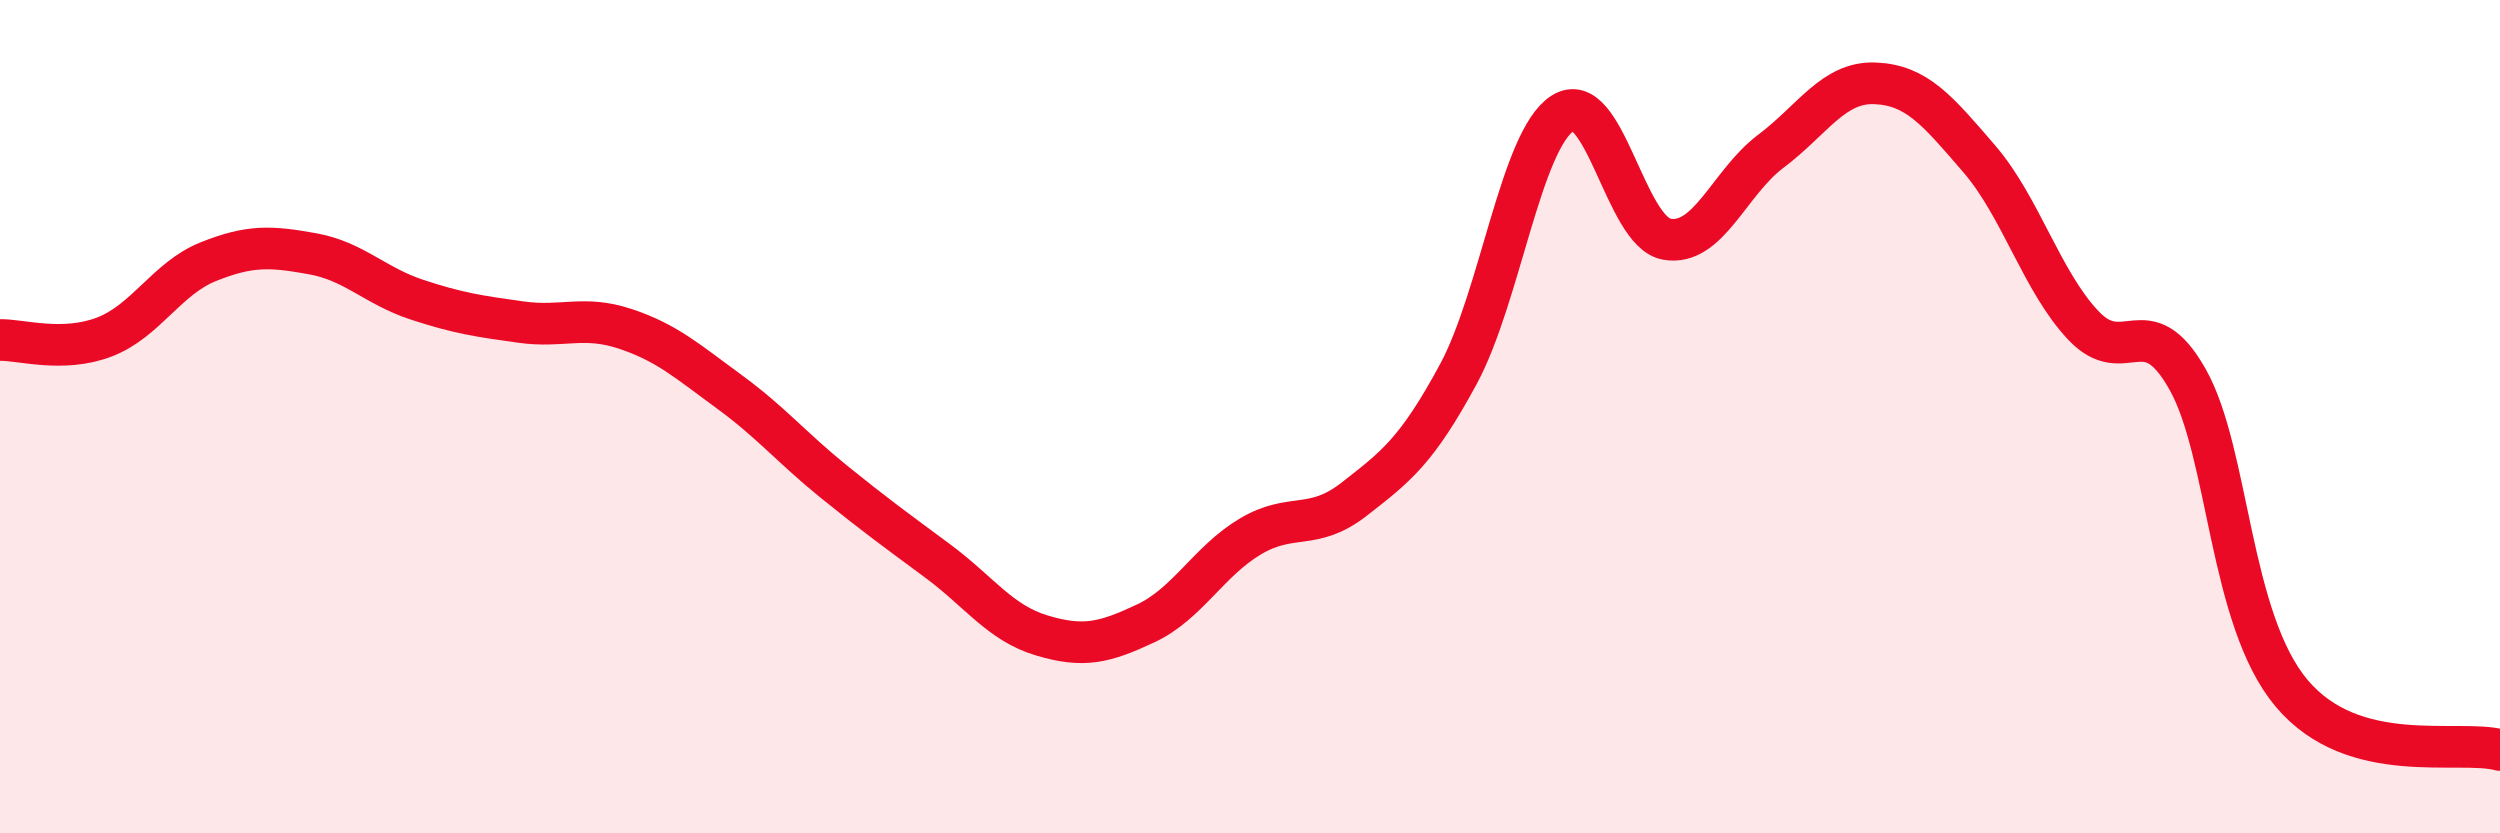
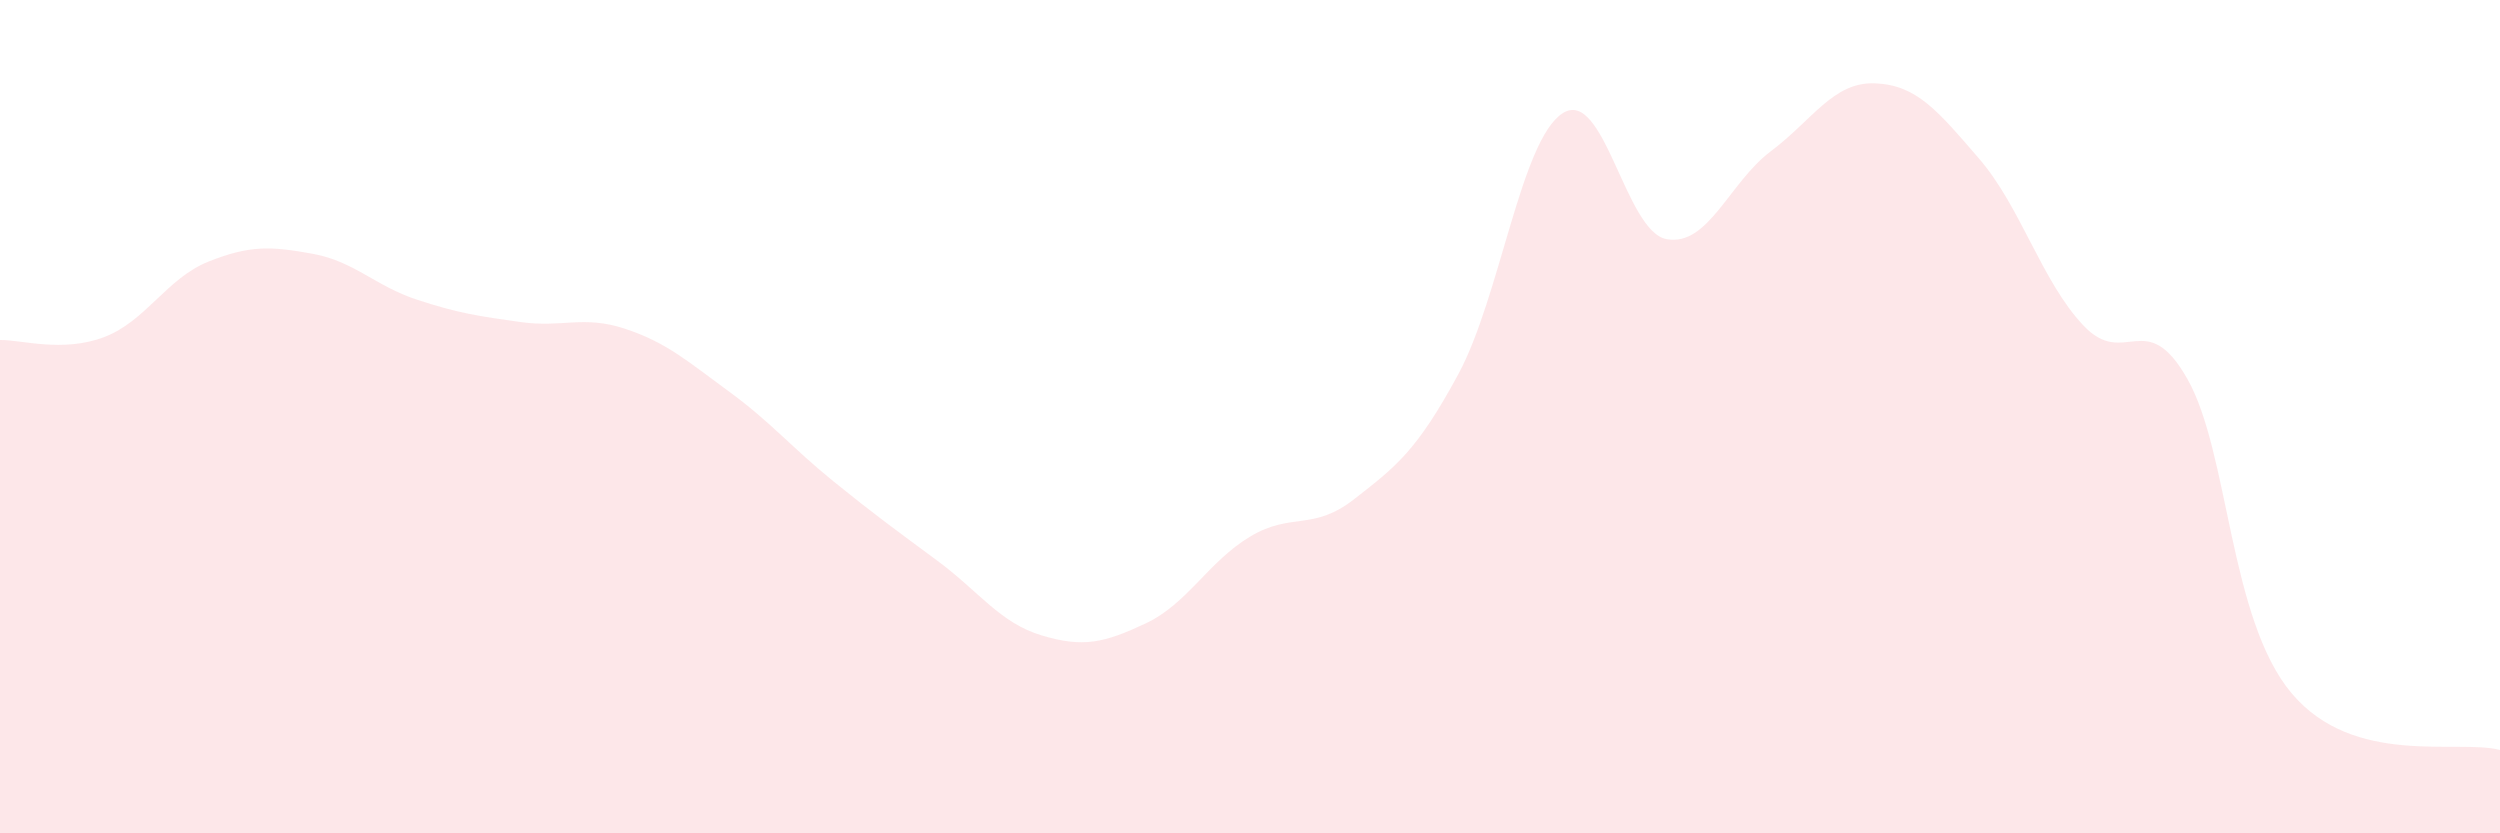
<svg xmlns="http://www.w3.org/2000/svg" width="60" height="20" viewBox="0 0 60 20">
  <path d="M 0,8.16 C 0.5,8.15 1.5,8.47 2.5,8.09 C 3.5,7.71 4,6.68 5,6.28 C 6,5.88 6.5,5.91 7.5,6.09 C 8.5,6.27 9,6.86 10,7.19 C 11,7.52 11.5,7.59 12.5,7.73 C 13.5,7.87 14,7.56 15,7.89 C 16,8.22 16.5,8.67 17.5,9.4 C 18.5,10.13 19,10.74 20,11.55 C 21,12.36 21.5,12.72 22.5,13.46 C 23.5,14.2 24,14.95 25,15.25 C 26,15.55 26.5,15.43 27.5,14.96 C 28.5,14.49 29,13.48 30,12.88 C 31,12.28 31.5,12.76 32.5,11.98 C 33.5,11.2 34,10.83 35,8.98 C 36,7.13 36.5,3.37 37.5,2.72 C 38.5,2.07 39,5.56 40,5.74 C 41,5.92 41.5,4.38 42.5,3.63 C 43.5,2.88 44,1.96 45,2 C 46,2.04 46.5,2.65 47.5,3.81 C 48.5,4.97 49,6.75 50,7.81 C 51,8.87 51.5,7.33 52.5,9.1 C 53.5,10.87 53.5,14.86 55,16.64 C 56.5,18.42 59,17.73 60,18L60 20L0 20Z" fill="#EB0A25" opacity="0.1" stroke-linecap="round" stroke-linejoin="round" />
-   <path d="M 0,8.16 C 0.5,8.15 1.5,8.47 2.5,8.09 C 3.5,7.71 4,6.68 5,6.28 C 6,5.88 6.5,5.91 7.5,6.09 C 8.5,6.27 9,6.86 10,7.19 C 11,7.52 11.5,7.59 12.5,7.73 C 13.5,7.87 14,7.56 15,7.89 C 16,8.22 16.5,8.67 17.5,9.4 C 18.5,10.13 19,10.74 20,11.55 C 21,12.36 21.5,12.72 22.5,13.46 C 23.5,14.2 24,14.95 25,15.25 C 26,15.55 26.5,15.43 27.5,14.96 C 28.5,14.49 29,13.48 30,12.88 C 31,12.28 31.5,12.76 32.5,11.98 C 33.5,11.2 34,10.83 35,8.98 C 36,7.13 36.5,3.37 37.5,2.72 C 38.5,2.07 39,5.56 40,5.74 C 41,5.92 41.5,4.38 42.5,3.63 C 43.5,2.88 44,1.96 45,2 C 46,2.04 46.5,2.65 47.5,3.81 C 48.5,4.97 49,6.75 50,7.81 C 51,8.87 51.5,7.33 52.5,9.1 C 53.5,10.87 53.5,14.86 55,16.64 C 56.5,18.42 59,17.73 60,18" stroke="#EB0A25" stroke-width="1" fill="none" stroke-linecap="round" stroke-linejoin="round" />
</svg>